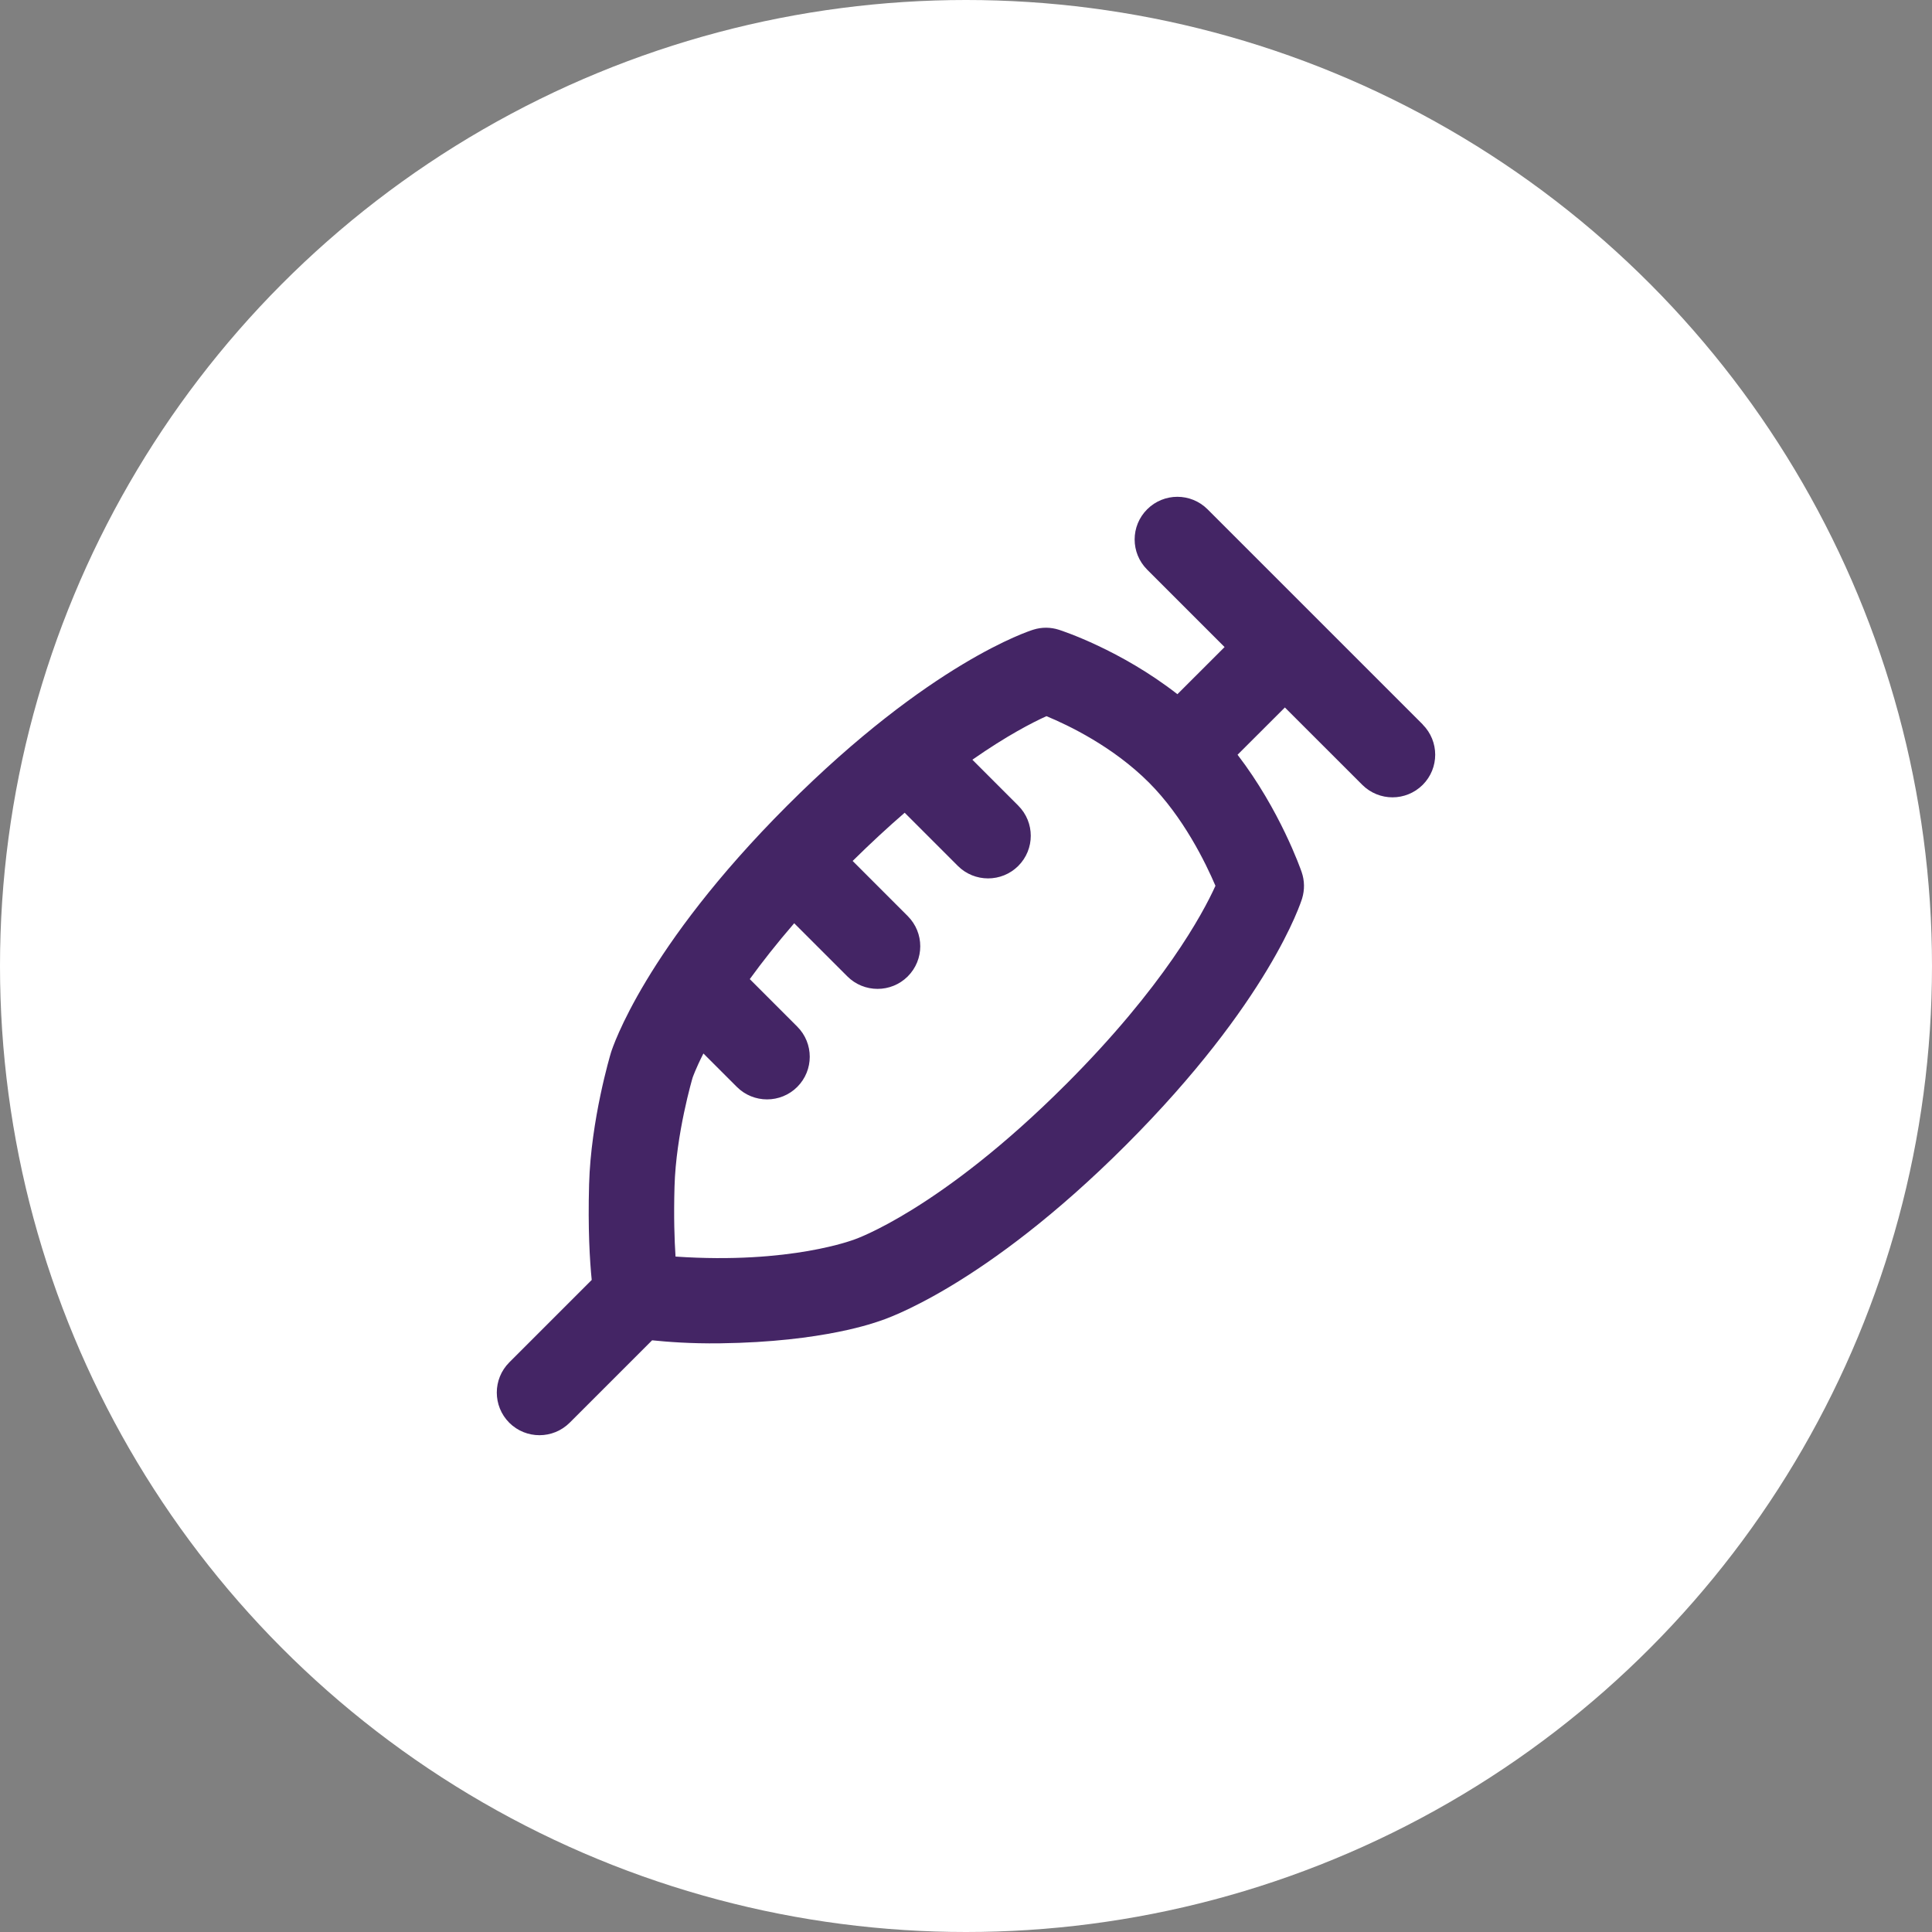
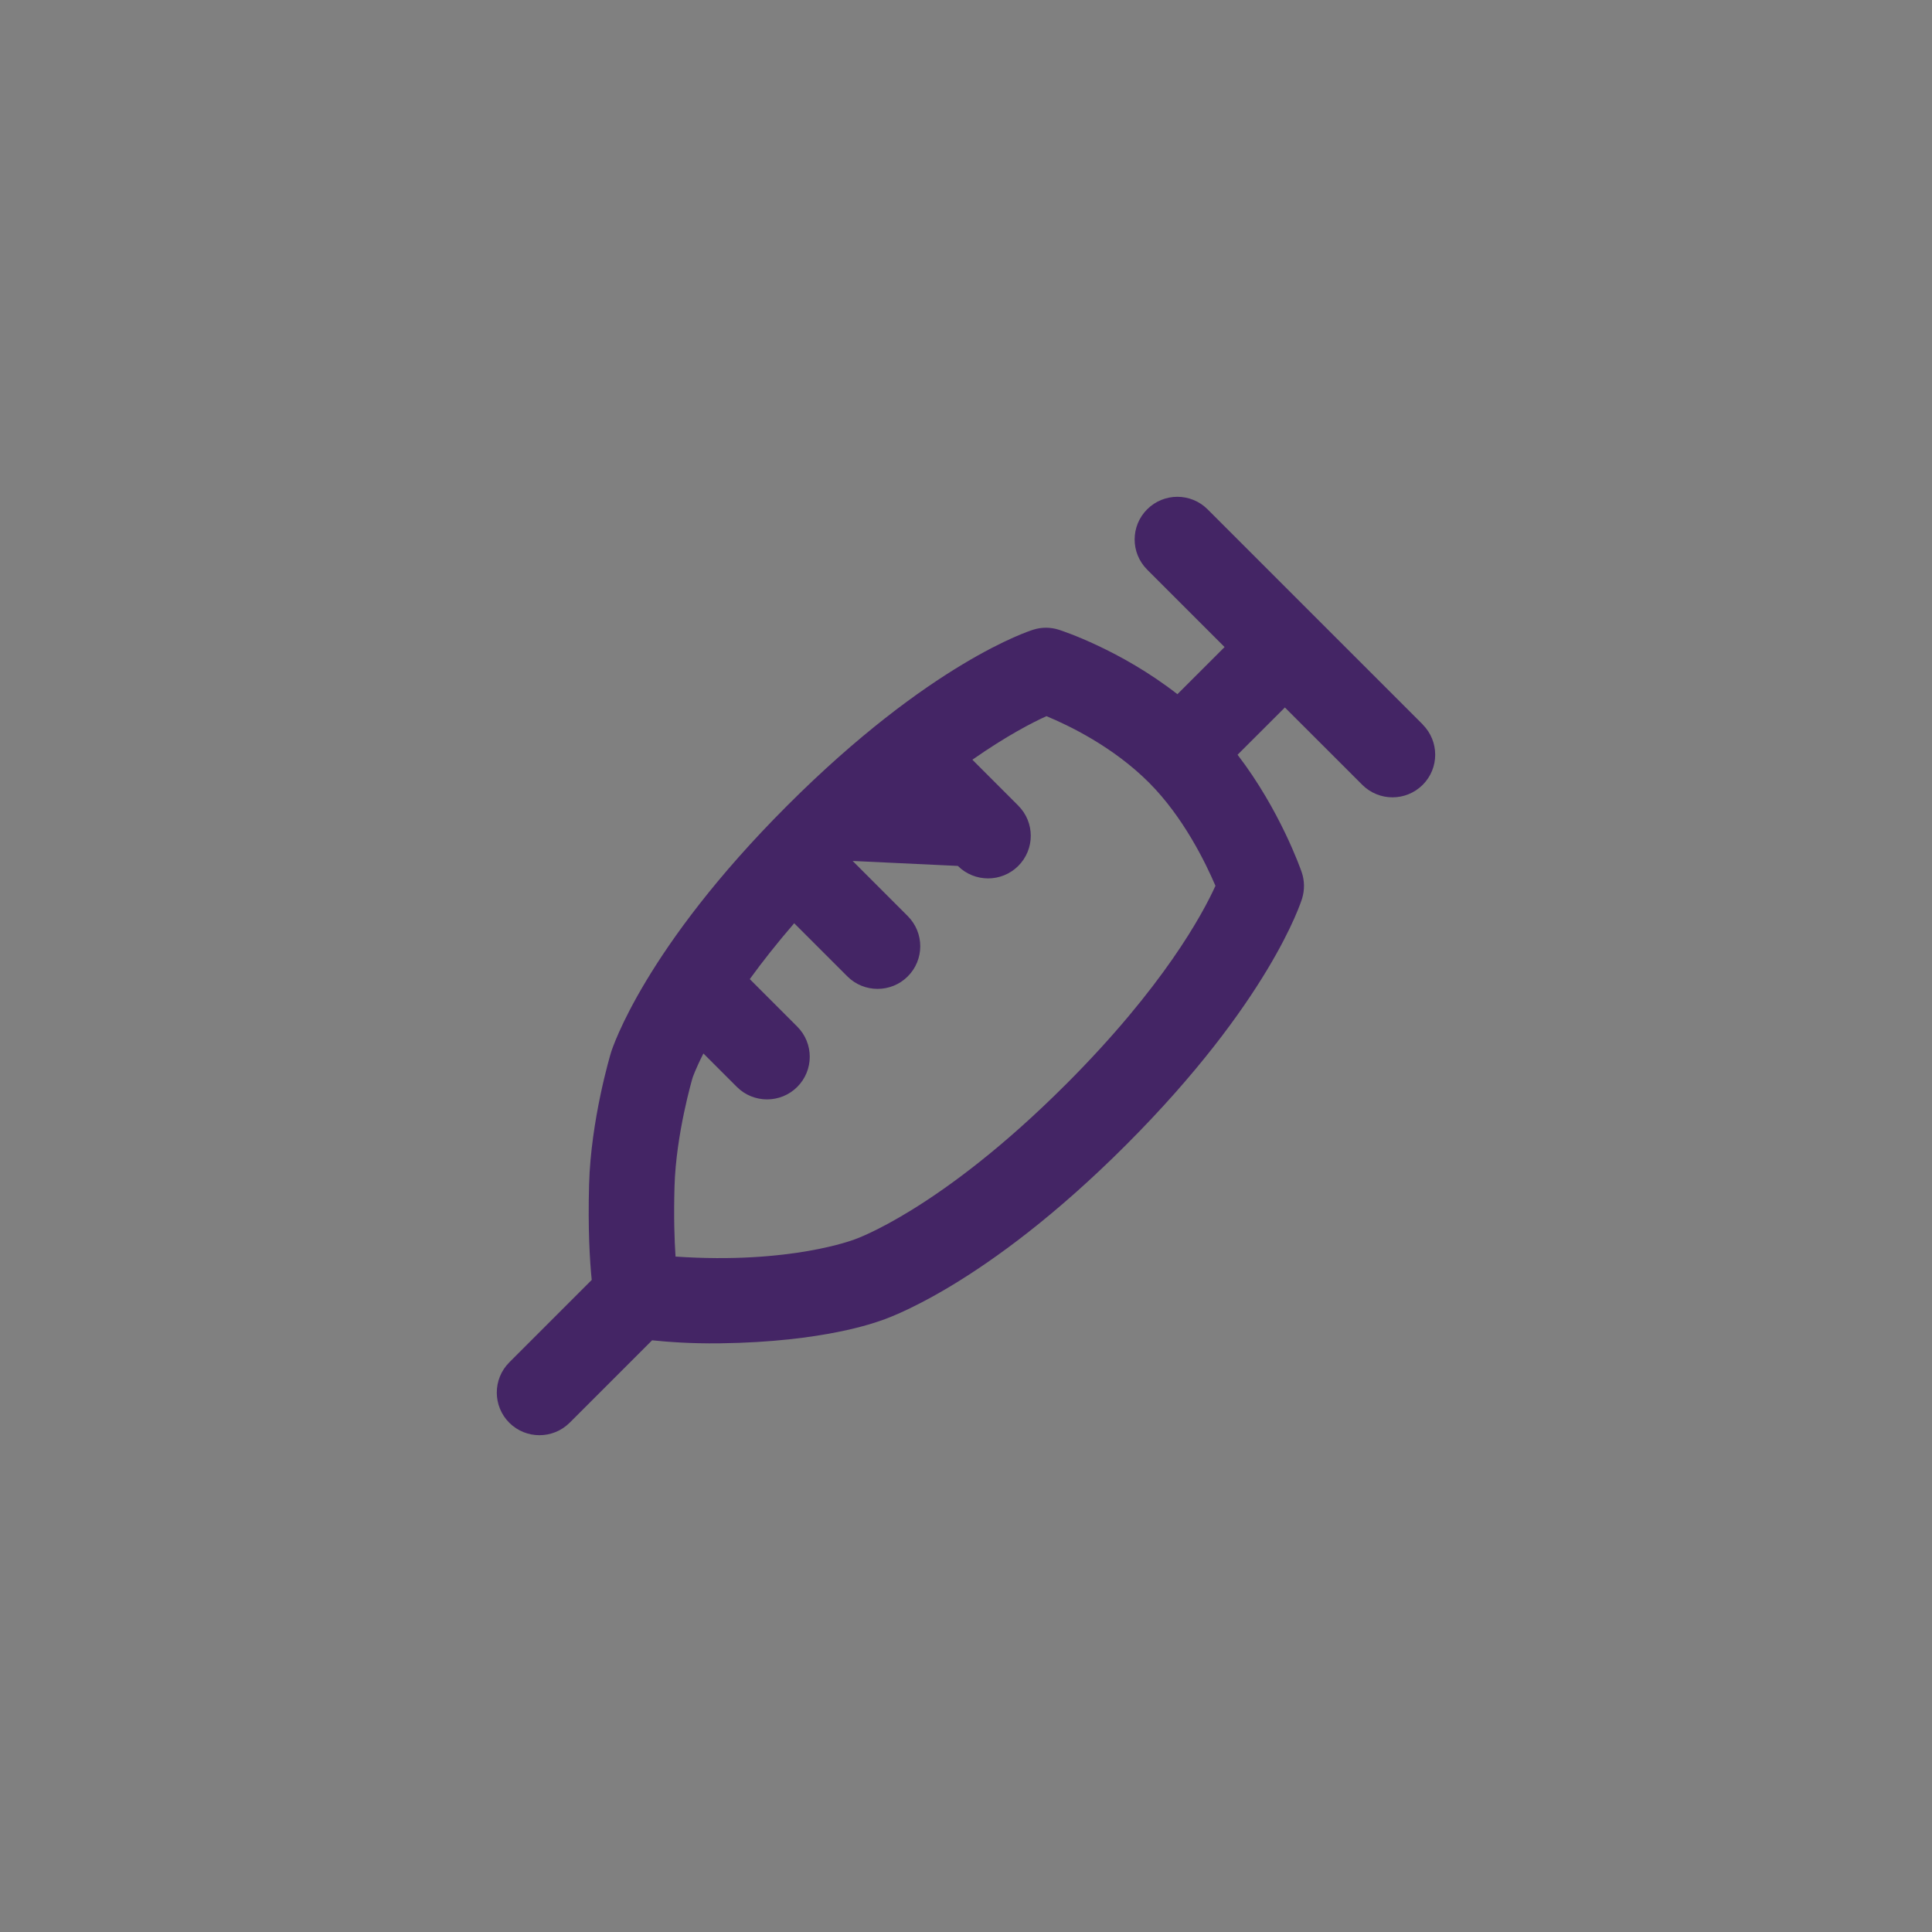
<svg xmlns="http://www.w3.org/2000/svg" width="70" height="70" viewBox="0 0 70 70" fill="none">
  <rect x="0" y="0" width="70" height="70" fill="#808080" stroke="none" />
-   <circle cx="35" cy="35" r="35" fill="white" />
-   <path d="M51.548 26.248L43.752 18.453C43.147 17.848 42.168 17.85 41.564 18.453C40.959 19.057 40.959 20.034 41.564 20.639L44.369 23.444L42.66 25.152C40.599 23.545 38.474 22.852 38.368 22.818C38.067 22.721 37.744 22.718 37.441 22.814C37.291 22.86 33.704 24.005 28.516 29.195C23.36 34.355 22.19 37.966 22.138 38.133C22.108 38.232 21.409 40.573 21.344 42.91C21.299 44.523 21.368 45.667 21.439 46.375L18.452 49.362C17.849 49.966 17.849 50.944 18.452 51.549C18.754 51.85 19.15 52 19.546 52C19.942 52 20.338 51.849 20.641 51.547L23.627 48.562C24.178 48.617 24.994 48.685 26.091 48.671C29.866 48.623 31.766 47.894 31.879 47.86C32.031 47.812 35.642 46.642 40.8 41.482C45.987 36.291 47.131 32.704 47.178 32.554C47.273 32.242 47.269 31.908 47.162 31.598C47.125 31.489 46.376 29.349 44.839 27.346L46.554 25.633L49.358 28.436C49.66 28.737 50.057 28.889 50.453 28.889C50.849 28.889 51.245 28.737 51.547 28.437C52.151 27.833 52.151 26.857 51.547 26.251L51.548 26.248ZM38.613 39.295C34.066 43.843 30.975 44.902 30.975 44.902C30.954 44.908 28.658 45.814 24.476 45.528C24.436 44.93 24.408 44.086 24.439 42.995C24.491 41.083 25.093 39.051 25.093 39.051C25.096 39.042 25.201 38.731 25.486 38.17L26.697 39.38C26.998 39.682 27.396 39.833 27.792 39.833C28.188 39.833 28.584 39.682 28.885 39.382C29.49 38.778 29.49 37.799 28.885 37.195L27.166 35.475C27.609 34.863 28.141 34.186 28.775 33.451L30.701 35.376C31.002 35.678 31.4 35.829 31.796 35.829C32.192 35.829 32.588 35.678 32.889 35.378C33.494 34.773 33.494 33.797 32.889 33.191L30.893 31.194C31.556 30.539 32.185 29.96 32.778 29.447L34.705 31.374C35.006 31.675 35.404 31.826 35.8 31.826C36.196 31.826 36.592 31.675 36.893 31.375C37.498 30.771 37.498 29.794 36.893 29.189L35.231 27.526C36.482 26.652 37.408 26.177 37.915 25.948C38.712 26.277 40.33 27.053 41.63 28.355C42.877 29.603 43.685 31.267 44.038 32.094C43.576 33.114 42.159 35.75 38.614 39.295H38.613Z" fill="#442565" />
+   <path d="M51.548 26.248L43.752 18.453C43.147 17.848 42.168 17.85 41.564 18.453C40.959 19.057 40.959 20.034 41.564 20.639L44.369 23.444L42.66 25.152C40.599 23.545 38.474 22.852 38.368 22.818C38.067 22.721 37.744 22.718 37.441 22.814C37.291 22.86 33.704 24.005 28.516 29.195C23.36 34.355 22.19 37.966 22.138 38.133C22.108 38.232 21.409 40.573 21.344 42.91C21.299 44.523 21.368 45.667 21.439 46.375L18.452 49.362C17.849 49.966 17.849 50.944 18.452 51.549C18.754 51.85 19.15 52 19.546 52C19.942 52 20.338 51.849 20.641 51.547L23.627 48.562C24.178 48.617 24.994 48.685 26.091 48.671C29.866 48.623 31.766 47.894 31.879 47.86C32.031 47.812 35.642 46.642 40.8 41.482C45.987 36.291 47.131 32.704 47.178 32.554C47.273 32.242 47.269 31.908 47.162 31.598C47.125 31.489 46.376 29.349 44.839 27.346L46.554 25.633L49.358 28.436C49.66 28.737 50.057 28.889 50.453 28.889C50.849 28.889 51.245 28.737 51.547 28.437C52.151 27.833 52.151 26.857 51.547 26.251L51.548 26.248ZM38.613 39.295C34.066 43.843 30.975 44.902 30.975 44.902C30.954 44.908 28.658 45.814 24.476 45.528C24.436 44.93 24.408 44.086 24.439 42.995C24.491 41.083 25.093 39.051 25.093 39.051C25.096 39.042 25.201 38.731 25.486 38.17L26.697 39.38C26.998 39.682 27.396 39.833 27.792 39.833C28.188 39.833 28.584 39.682 28.885 39.382C29.49 38.778 29.49 37.799 28.885 37.195L27.166 35.475C27.609 34.863 28.141 34.186 28.775 33.451L30.701 35.376C31.002 35.678 31.4 35.829 31.796 35.829C32.192 35.829 32.588 35.678 32.889 35.378C33.494 34.773 33.494 33.797 32.889 33.191L30.893 31.194L34.705 31.374C35.006 31.675 35.404 31.826 35.8 31.826C36.196 31.826 36.592 31.675 36.893 31.375C37.498 30.771 37.498 29.794 36.893 29.189L35.231 27.526C36.482 26.652 37.408 26.177 37.915 25.948C38.712 26.277 40.33 27.053 41.63 28.355C42.877 29.603 43.685 31.267 44.038 32.094C43.576 33.114 42.159 35.75 38.614 39.295H38.613Z" fill="#442565" />
</svg>